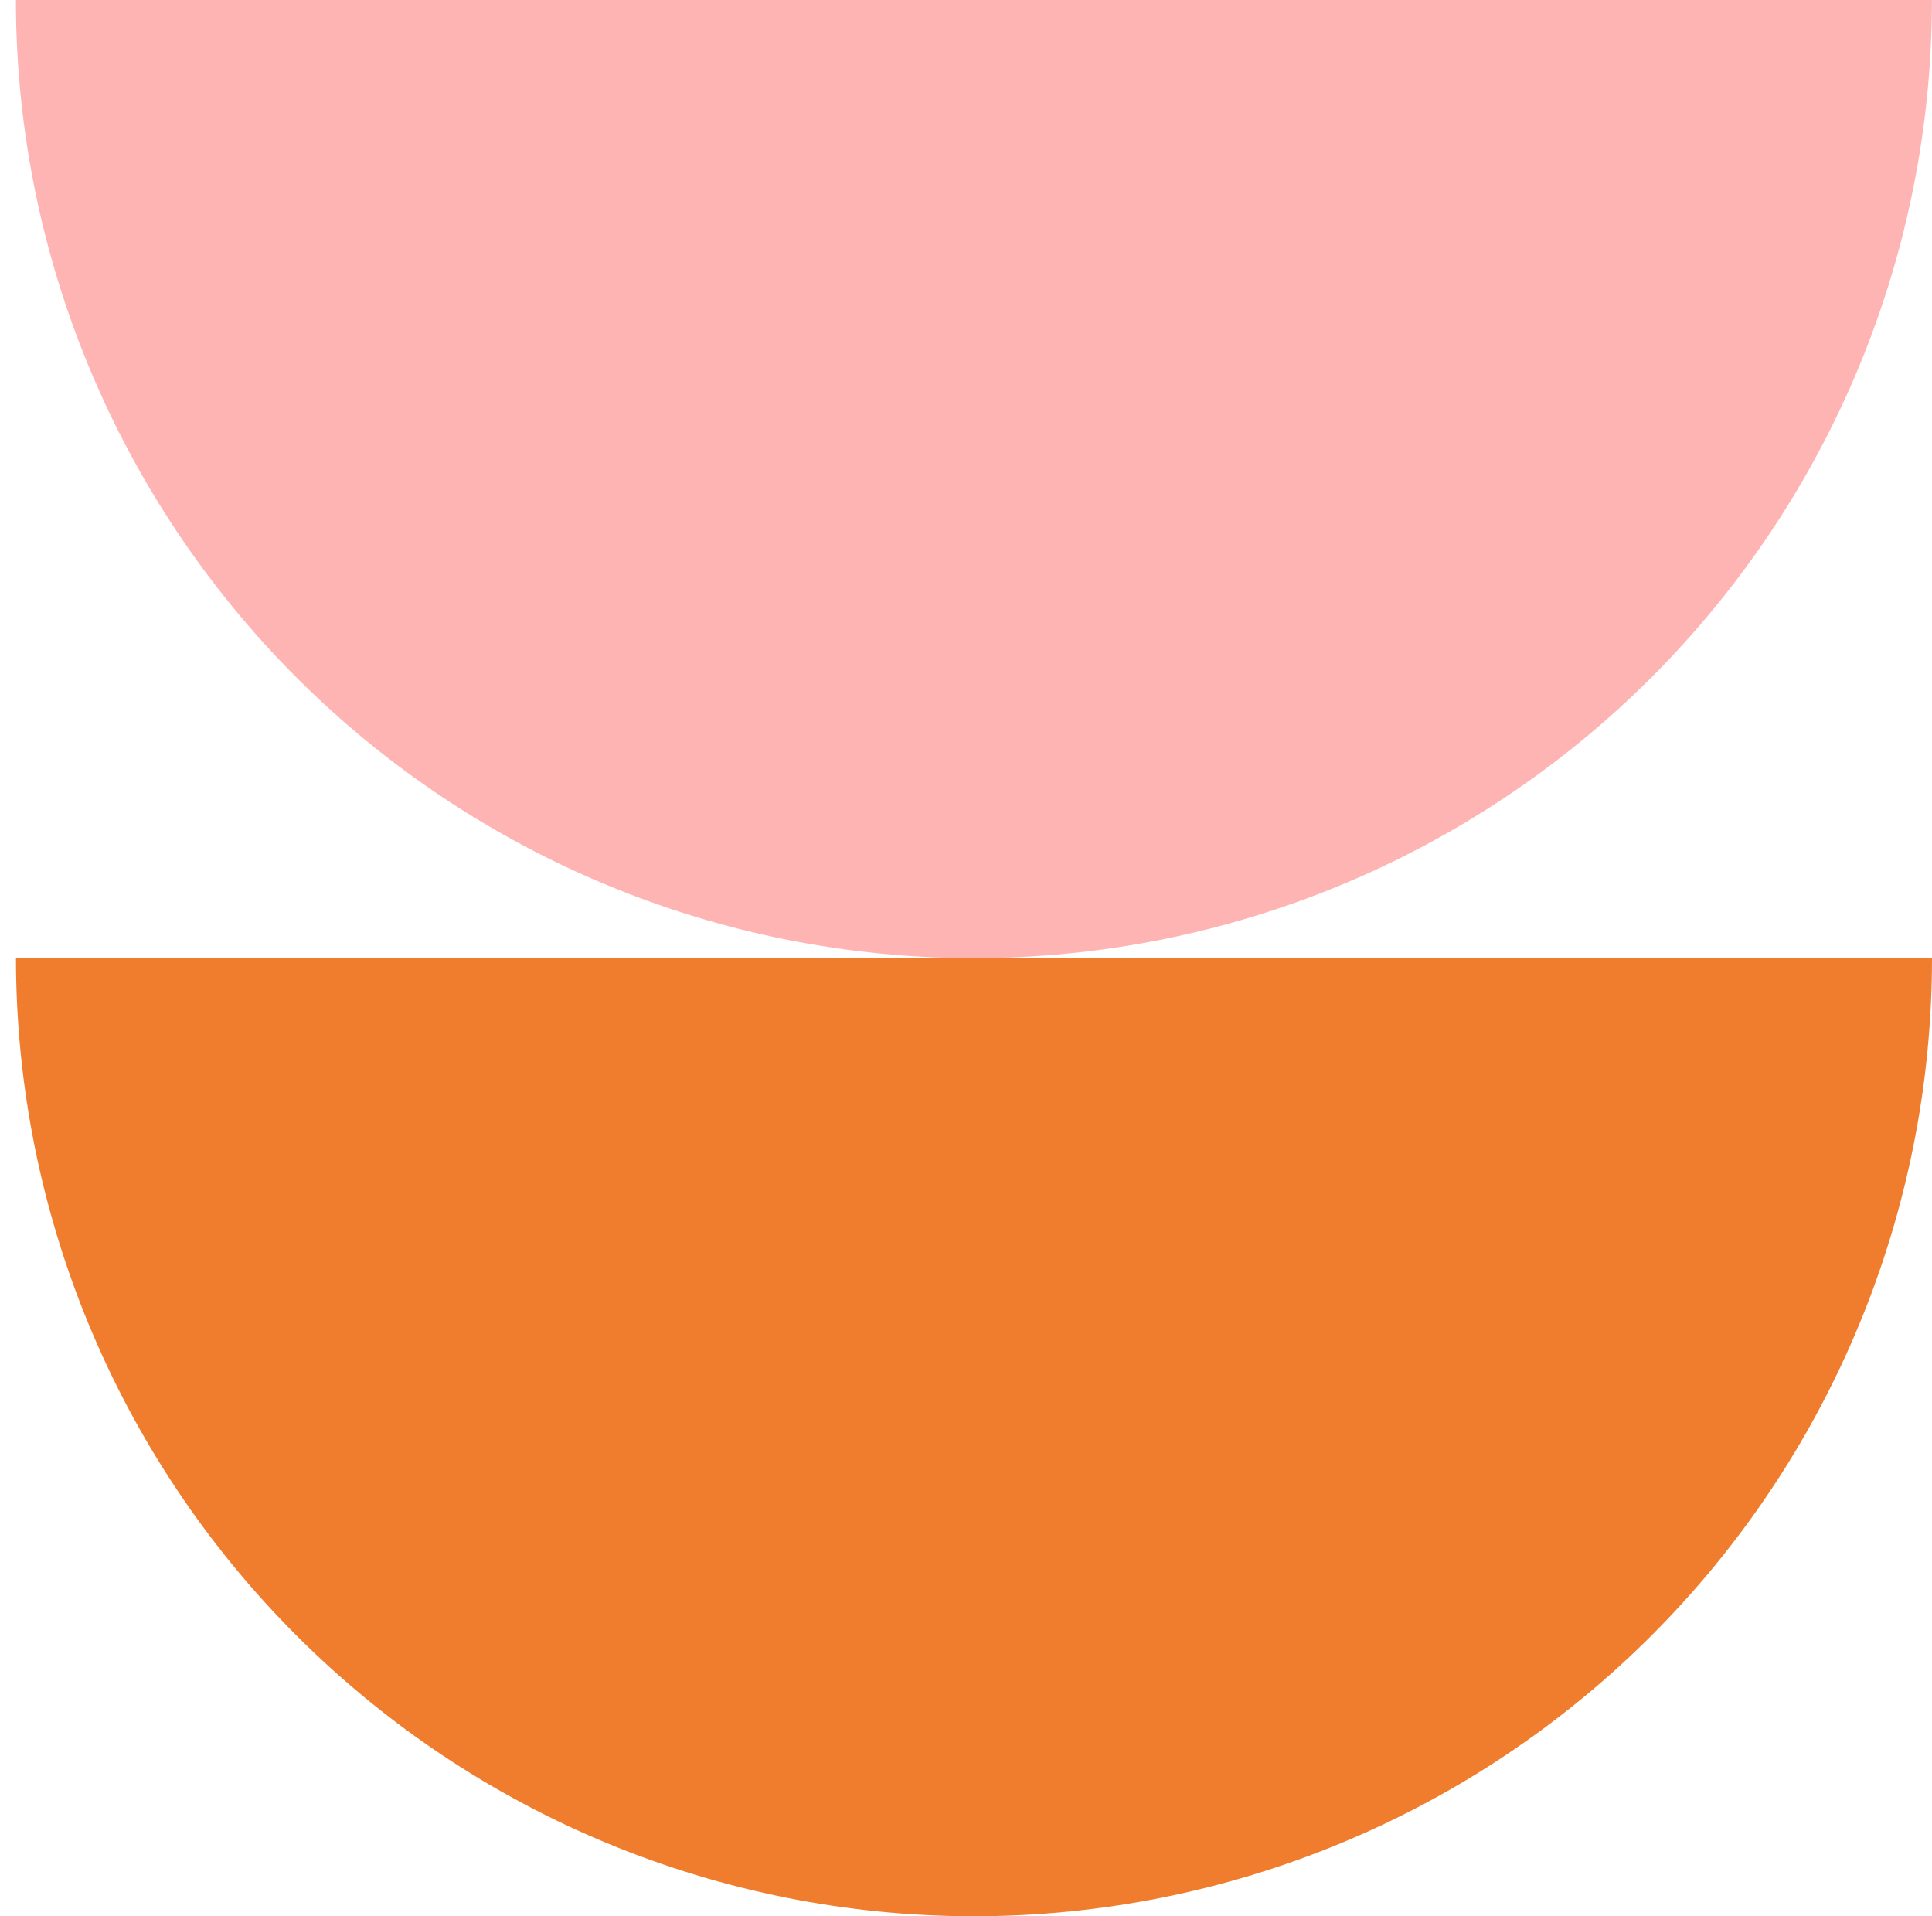
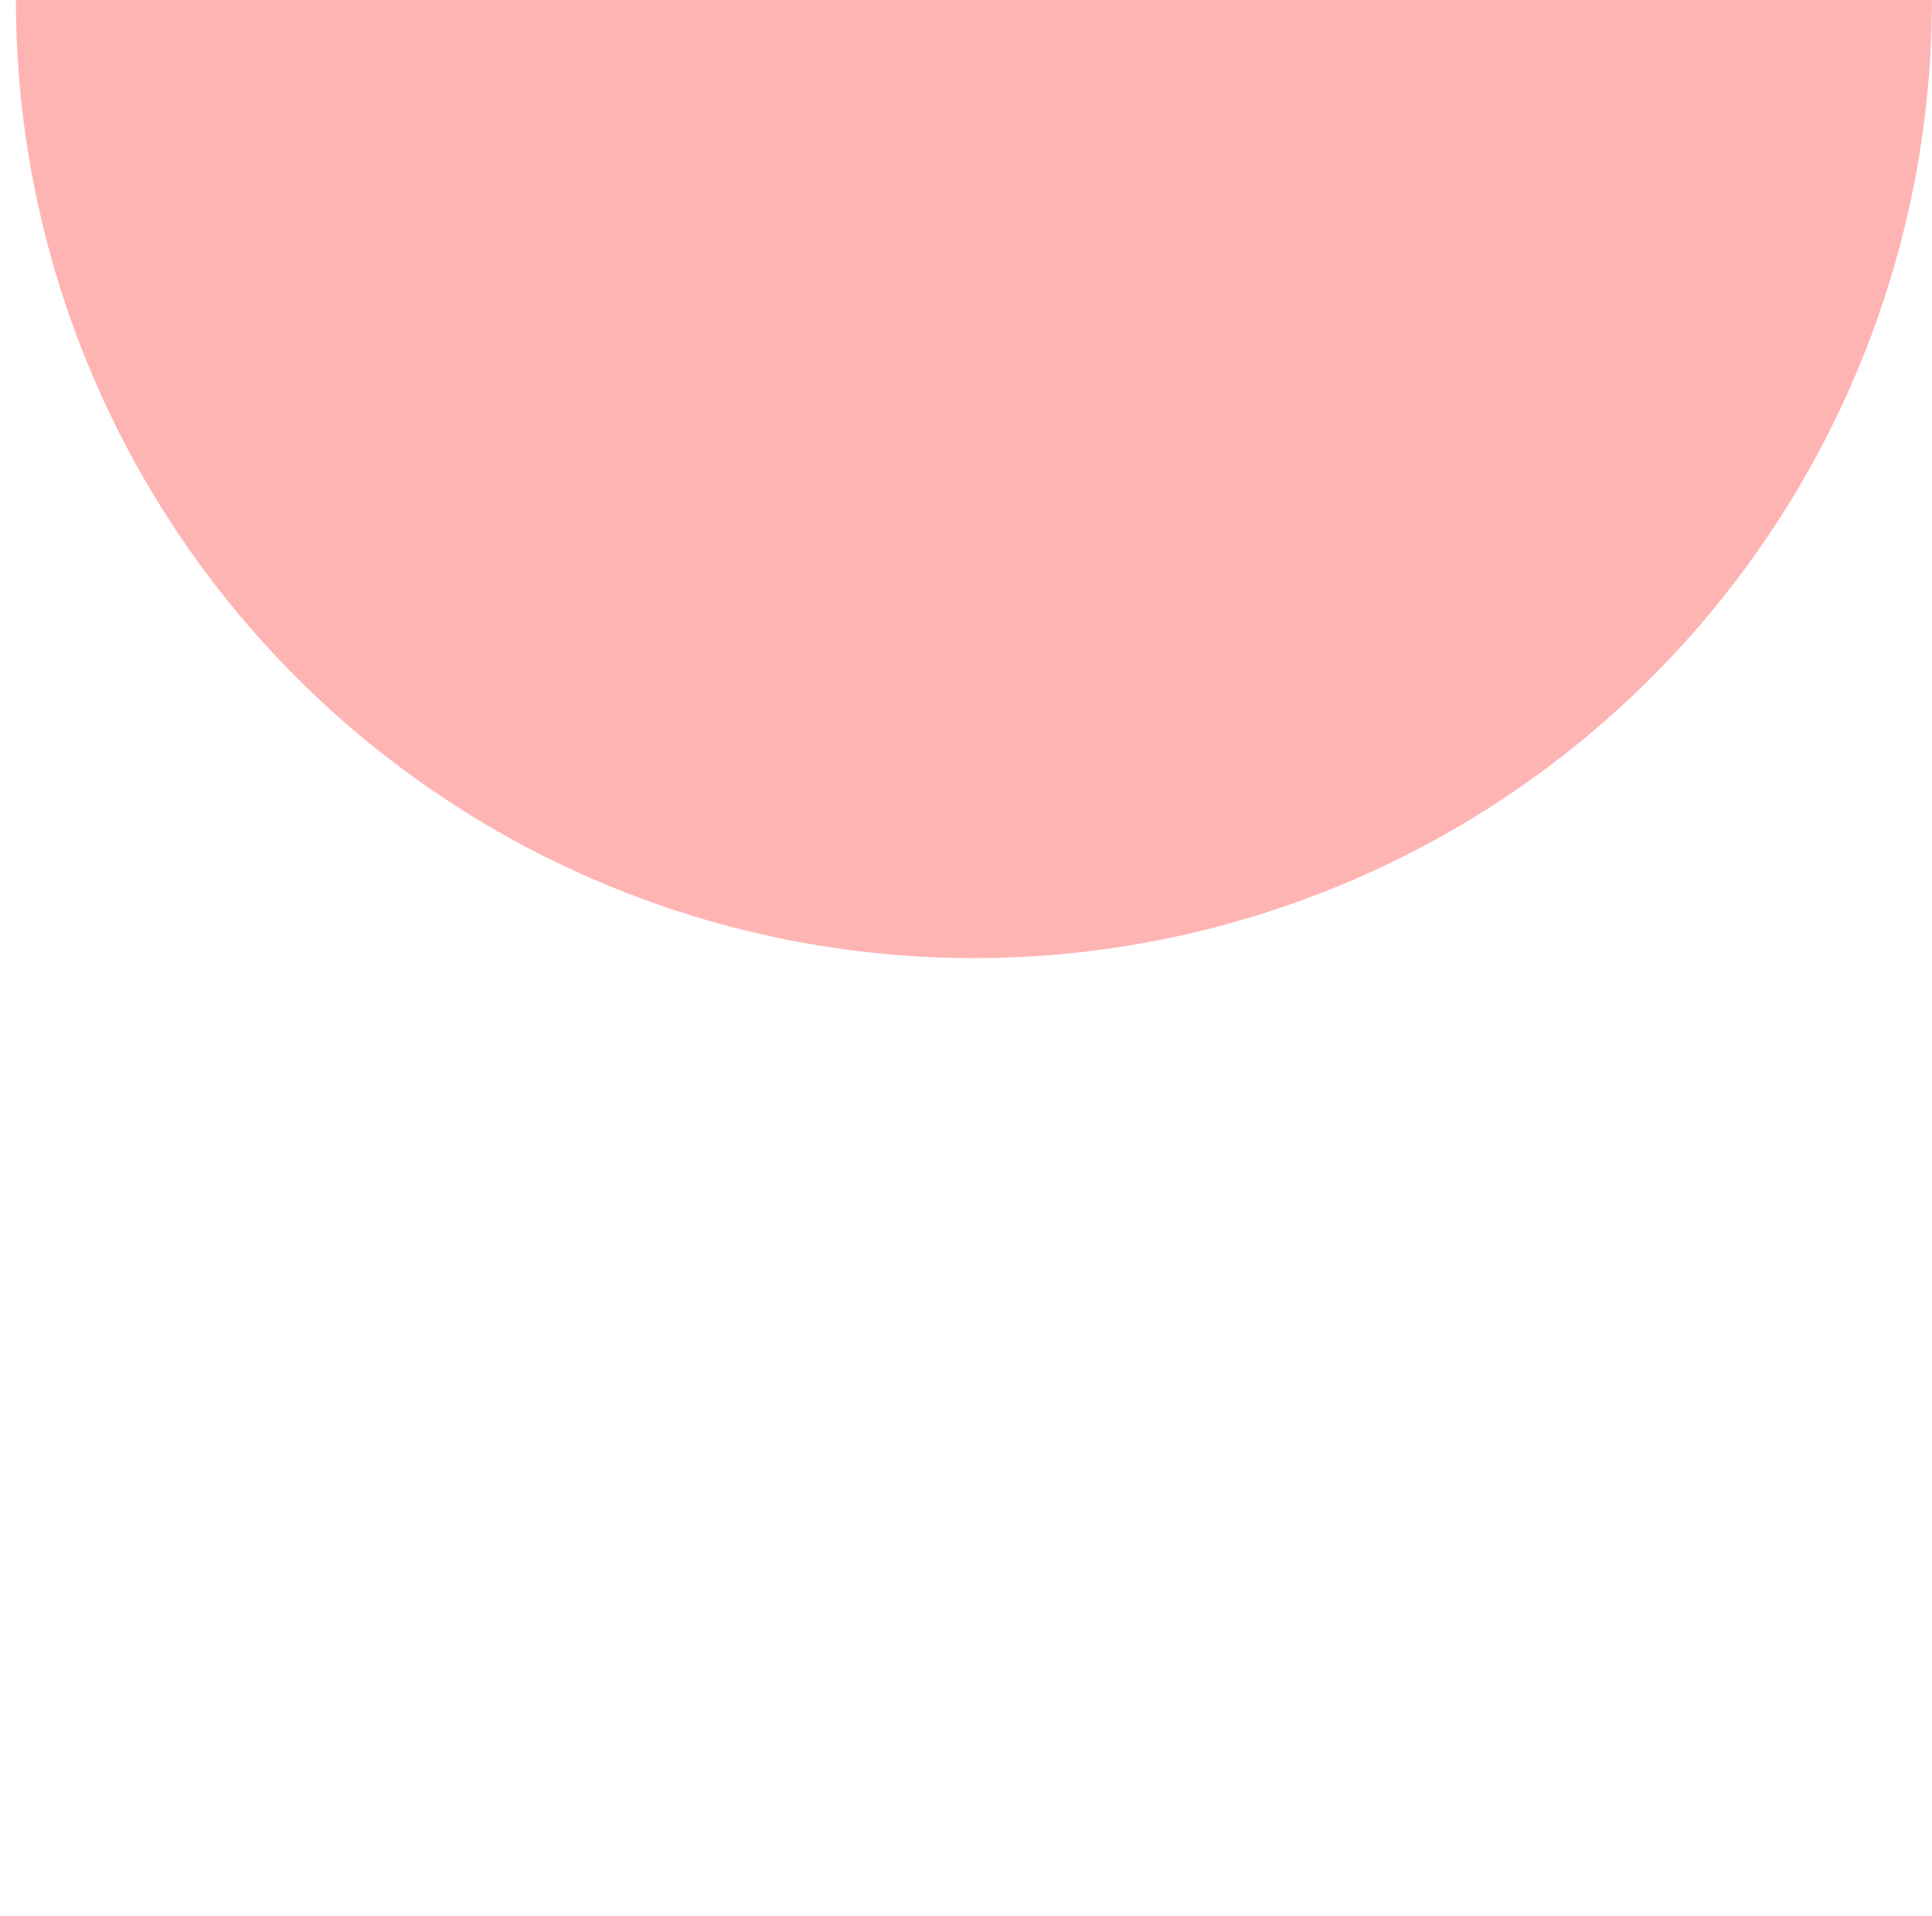
<svg xmlns="http://www.w3.org/2000/svg" width="121" height="120" viewBox="0 0 121 120" fill="none">
-   <path d="M1 60H121C121 75.913 114.679 91.174 103.426 102.426C92.174 113.679 76.913 120 61 120C45.087 120 29.826 113.679 18.574 102.426C7.321 91.174 1 75.913 1 60Z" fill="#F07D2D" />
  <path d="M0.996 0H120.996C120.996 15.913 114.675 31.174 103.422 42.426C92.17 53.679 76.909 60 60.996 60C45.083 60 29.822 53.679 18.57 42.426C7.318 31.174 0.996 15.913 0.996 0Z" fill="#FFB4B4" />
</svg>